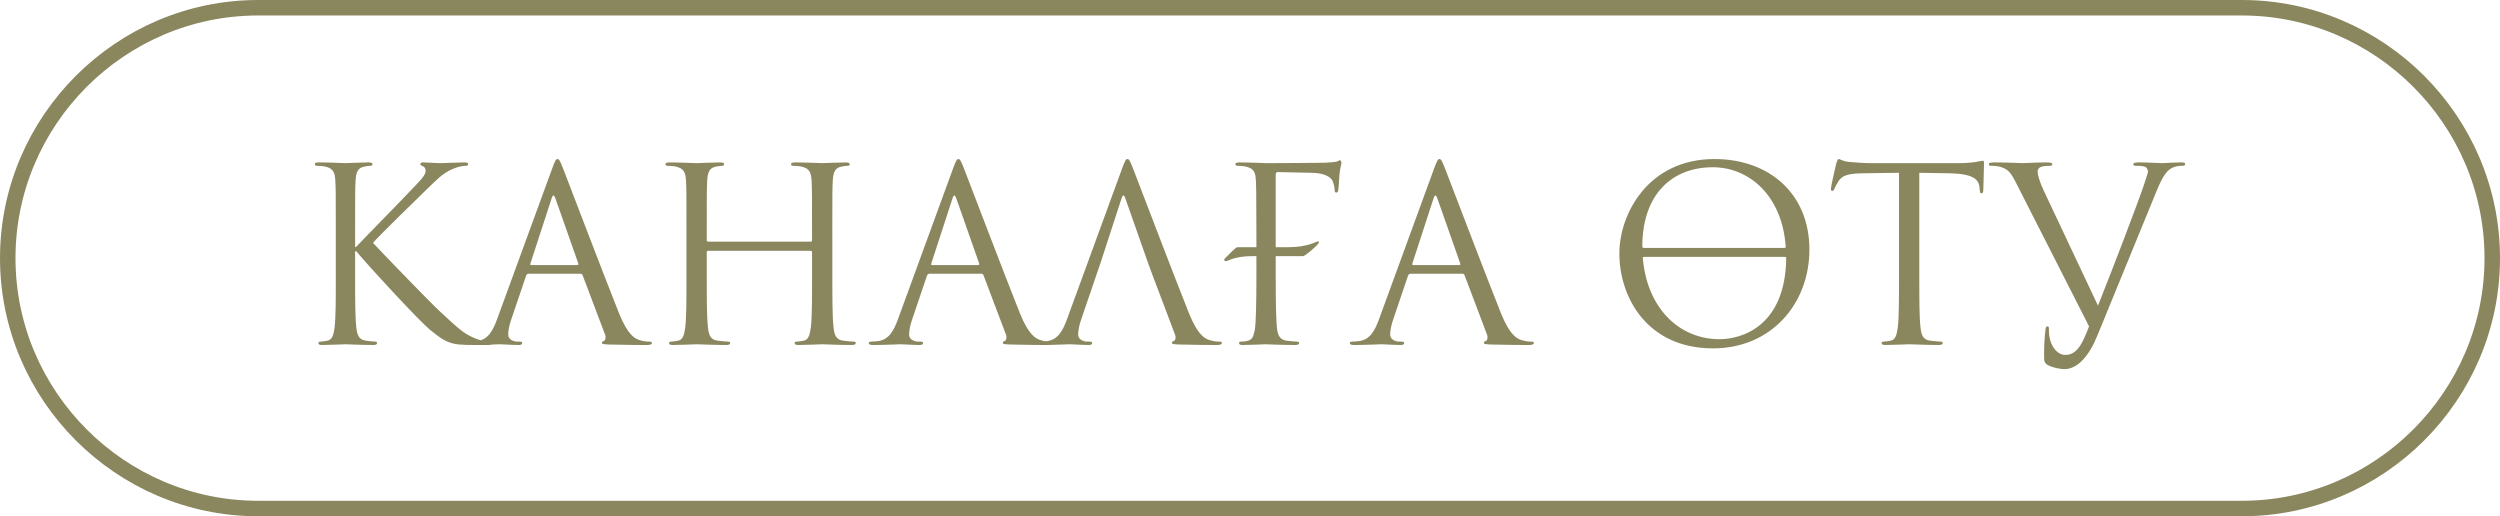
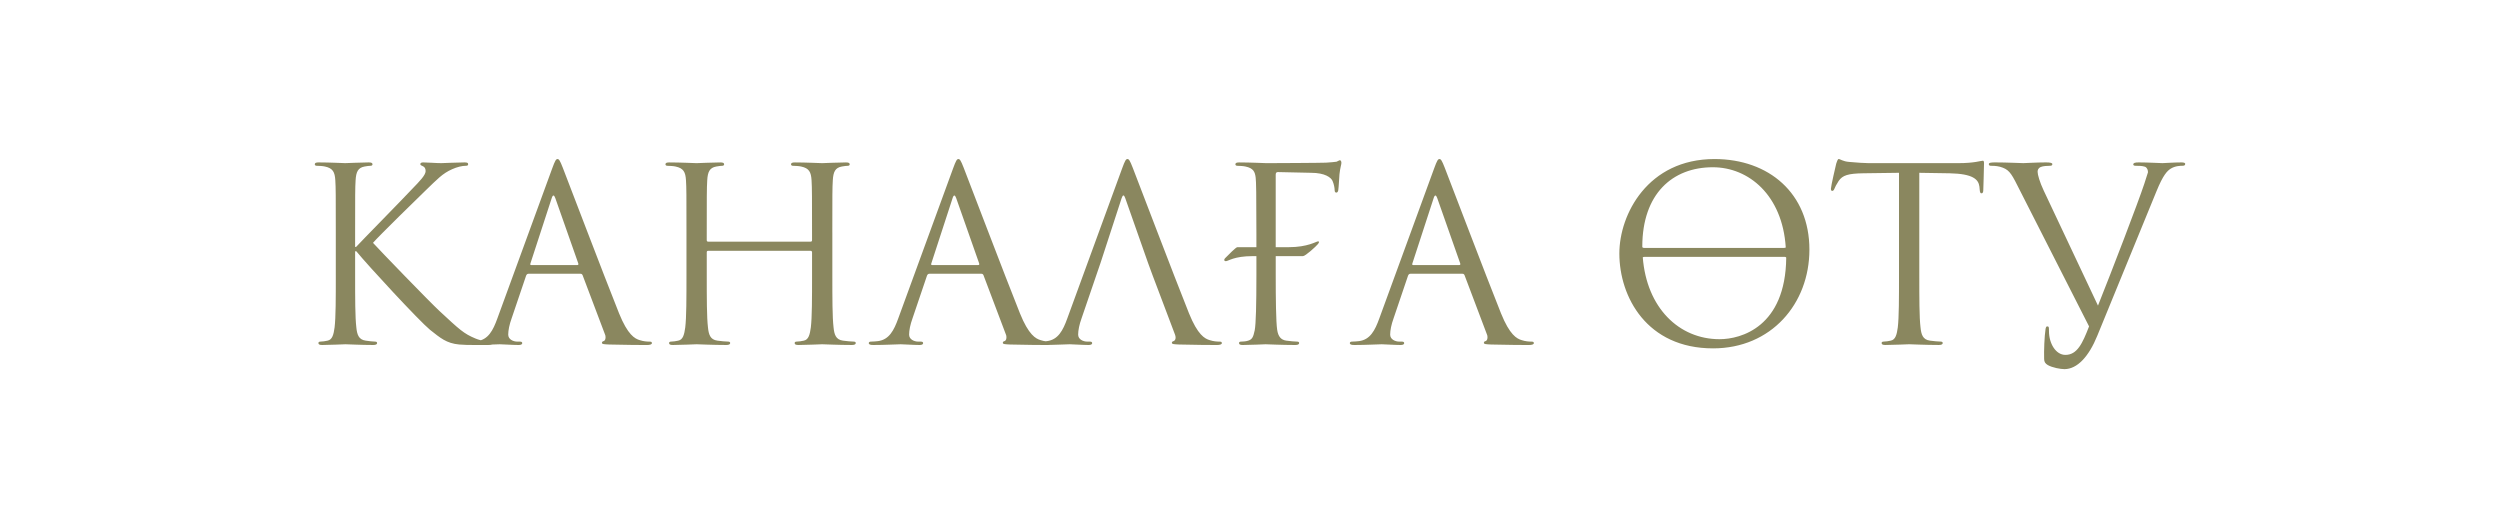
<svg xmlns="http://www.w3.org/2000/svg" xml:space="preserve" width="170.83mm" height="35.278mm" version="1.1" style="shape-rendering:geometricPrecision; text-rendering:geometricPrecision; image-rendering:optimizeQuality; fill-rule:evenodd; clip-rule:evenodd" viewBox="0 0 4332.78 894.75">
  <defs>
    <style type="text/css"> .str0 {stroke:#8A875F;stroke-width:26.84;stroke-miterlimit:22.926} .fil0 {fill:none} .fil1 {fill:#8A875F;fill-rule:nonzero} </style>
  </defs>
  <g id="Слой_x0020_1">
-     <path class="fil0 str0" d="M447.38 13.42l3438.03 0c238.67,0 433.95,195.29 433.95,433.95l0 0c0,238.67 -195.29,433.95 -433.95,433.95l-3438.03 0c-238.67,0 -433.95,-195.28 -433.95,-433.95l0 -0c0,-238.67 195.28,-433.95 433.95,-433.95z" />
    <path class="fil1" d="M581.99 476.54c0,40.18 0,73.24 -2.09,90.82 -1.67,12.14 -3.77,21.35 -12.14,23.02 -3.77,0.84 -8.79,1.67 -12.56,1.67 -2.51,0 -3.35,1.26 -3.35,2.51 0,2.51 2.09,3.35 6.7,3.35 12.56,0 36.83,-1.26 40.18,-1.26 3.35,0 27.62,1.26 48.13,1.26 4.61,0 6.7,-1.26 6.7,-3.35 0,-1.26 -0.84,-2.51 -3.35,-2.51 -3.77,0 -10.46,-0.84 -16.32,-1.67 -12.56,-1.67 -15.07,-10.88 -16.32,-23.02 -2.09,-17.58 -2.09,-50.65 -2.09,-90.82l0 -41.02 2.09 0c20.09,24.69 108.82,120.54 127.65,136.02 18,14.23 28.46,23.44 50.64,25.53 9.21,0.84 17.16,0.84 28.88,0.84l21.35 0c7.12,0 9.21,-1.26 9.21,-3.35 0,-1.67 -2.51,-2.51 -5.44,-2.51 -2.93,0 -15.07,-0.84 -25.95,-5.44 -20.09,-8.37 -27.2,-15.07 -62.36,-47.72 -17.16,-15.9 -104.22,-105.89 -115.1,-118.03 8.79,-10.46 81.62,-81.62 92.08,-91.66 18.83,-18 28.04,-28.46 45.2,-36 8.37,-3.77 17.16,-5.86 23.44,-5.86 3.35,0 4.18,-0.84 4.18,-2.93 0,-2.09 -1.67,-2.93 -6.28,-2.93 -10.46,0 -38.09,1.26 -40.18,1.26 -10.05,0 -23.02,-1.26 -31.39,-1.26 -2.93,0 -5.02,0.84 -5.02,2.93 0,1.67 1.67,2.51 3.77,3.35 3.35,1.26 5.44,3.77 5.44,8.79 0,7.12 -10.88,18 -22.6,30.14 -15.07,16.32 -90.82,93.33 -97.94,101.28l-1.67 0 0 -25.11c0,-65.29 0,-77.01 0.84,-90.4 0.84,-14.65 4.18,-21.76 15.49,-23.86 5.02,-0.84 7.53,-1.26 10.46,-1.26 1.67,0 3.35,-0.84 3.35,-2.51 0,-2.51 -2.09,-3.35 -6.7,-3.35 -12.56,0 -36.83,1.26 -40.6,1.26 -2.51,0 -27.2,-1.26 -46.04,-1.26 -4.6,0 -6.7,0.84 -6.7,3.35 0,1.67 1.67,2.51 3.35,2.51 3.77,0 10.88,0.42 14.23,1.26 13.81,2.93 17.16,9.63 18,23.86 0.84,13.39 0.84,25.11 0.84,90.4l0 73.66zm384.22 -200.9c-2.51,0 -4.19,2.51 -9.21,16.32l-95.01 259.91c-7.54,20.93 -15.91,36.83 -35.16,39.34 -3.35,0.42 -9.21,0.84 -12.14,0.84 -2.09,0 -3.77,0.84 -3.77,2.51 0,2.51 2.51,3.35 7.95,3.35 19.67,0 42.69,-1.26 47.29,-1.26 4.6,0 22.6,1.26 32.64,1.26 3.77,0 6.28,-0.84 6.28,-3.35 0,-1.67 -1.26,-2.51 -4.18,-2.51l-4.19 0c-7.11,0 -15.9,-3.77 -15.9,-12.14 0,-7.53 2.09,-17.58 5.86,-28.04l25.11 -74.08c0.84,-2.09 2.09,-3.35 4.18,-3.35l89.99 0c2.09,0 2.93,0.84 3.77,2.51l38.92 102.96c0.84,1.67 0.84,4.18 0.84,5.44 0,3.77 -2.51,5.86 -3.35,5.86 -1.26,0 -2.93,1.26 -2.93,2.93 0,2.51 4.6,2.51 12.56,2.93 28.88,0.84 59.43,0.84 65.71,0.84 4.6,0 8.37,-0.84 8.37,-3.35 0,-2.09 -1.67,-2.51 -4.18,-2.51 -4.18,0 -10.46,-0.42 -16.74,-2.51 -8.79,-2.51 -20.93,-9.21 -36,-46.46 -25.53,-63.62 -91.24,-236.48 -97.52,-252.38 -5.02,-12.97 -6.7,-15.07 -9.21,-15.07zm-45.62 183.74c-1.26,0 -2.09,-0.84 -1.26,-2.93l36.83 -113.01c0.84,-2.93 2.09,-4.61 2.93,-4.61 1.26,0 2.09,1.26 3.35,4.61l39.76 113.01c0.42,1.67 0.42,2.93 -1.67,2.93l-79.94 0zm521.92 -56.5c0,-65.29 0,-77.01 0.84,-90.4 0.84,-14.65 4.18,-21.76 15.49,-23.86 5.02,-0.84 7.53,-1.26 10.46,-1.26 1.67,0 3.35,-0.84 3.35,-2.51 0,-2.51 -2.09,-3.35 -6.7,-3.35 -12.56,0 -38.92,1.26 -41.02,1.26 -2.09,0 -28.46,-1.26 -47.29,-1.26 -4.6,0 -6.7,0.84 -6.7,3.35 0,1.67 1.67,2.51 3.35,2.51 3.77,0 10.88,0.42 14.23,1.26 13.81,2.93 17.16,9.63 18,23.86 0.84,13.39 0.84,29.72 0.84,95.01l0 8.79c0,2.09 -1.26,2.51 -2.51,2.51l-177.46 0c-1.26,0 -2.51,-0.42 -2.51,-2.51l0 -8.79c0,-65.29 0,-81.61 0.84,-95.01 0.84,-14.65 4.18,-21.76 15.49,-23.86 5.02,-0.84 7.53,-1.26 10.46,-1.26 1.67,0 3.35,-0.84 3.35,-2.51 0,-2.51 -2.09,-3.35 -6.7,-3.35 -12.56,0 -38.92,1.26 -41.02,1.26 -2.09,0 -28.46,-1.26 -47.29,-1.26 -4.6,0 -6.7,0.84 -6.7,3.35 0,1.67 1.67,2.51 3.35,2.51 3.77,0 10.88,0.42 14.23,1.26 13.81,2.93 17.16,9.63 18,23.86 0.84,13.39 0.84,25.11 0.84,90.4l0 73.66c0,40.18 0,73.24 -2.09,90.82 -1.67,12.14 -3.77,21.35 -12.14,23.02 -3.77,0.84 -8.79,1.67 -12.56,1.67 -2.51,0 -3.35,1.26 -3.35,2.51 0,2.51 2.09,3.35 6.7,3.35 12.56,0 38.92,-1.26 41.02,-1.26 2.09,0 28.46,1.26 51.48,1.26 4.6,0 6.7,-1.26 6.7,-3.35 0,-1.26 -0.84,-2.51 -3.35,-2.51 -3.77,0 -12.98,-0.84 -18.83,-1.67 -12.56,-1.67 -15.07,-10.88 -16.32,-23.02 -2.09,-17.58 -2.09,-50.65 -2.09,-90.82l0 -39.34c0,-2.09 1.26,-2.51 2.51,-2.51l177.46 0c1.26,0 2.51,0.84 2.51,2.51l0 39.34c0,40.18 0,73.24 -2.09,90.82 -1.67,12.14 -3.77,21.35 -12.14,23.02 -3.77,0.84 -8.79,1.67 -12.56,1.67 -2.51,0 -3.35,1.26 -3.35,2.51 0,2.51 2.09,3.35 6.7,3.35 12.56,0 38.92,-1.26 41.02,-1.26 2.09,0 28.46,1.26 51.48,1.26 4.61,0 6.7,-1.26 6.7,-3.35 0,-1.26 -0.84,-2.51 -3.35,-2.51 -3.77,0 -12.98,-0.84 -18.83,-1.67 -12.56,-1.67 -15.07,-10.88 -16.32,-23.02 -2.09,-17.58 -2.09,-50.65 -2.09,-90.82l0 -73.66zm218.48 -127.24c-2.51,0 -4.19,2.51 -9.21,16.32l-95.01 259.91c-7.54,20.93 -15.91,36.83 -35.16,39.34 -3.35,0.42 -9.21,0.84 -12.14,0.84 -2.09,0 -3.77,0.84 -3.77,2.51 0,2.51 2.51,3.35 7.95,3.35 19.67,0 42.69,-1.26 47.29,-1.26 4.6,0 22.6,1.26 32.64,1.26 3.77,0 6.28,-0.84 6.28,-3.35 0,-1.67 -1.26,-2.51 -4.18,-2.51l-4.19 0c-7.11,0 -15.9,-3.77 -15.9,-12.14 0,-7.53 2.09,-17.58 5.86,-28.04l25.11 -74.08c0.84,-2.09 2.09,-3.35 4.18,-3.35l89.99 0c2.09,0 2.93,0.84 3.77,2.51l38.92 102.96c0.84,1.67 0.84,4.18 0.84,5.44 0,3.77 -2.51,5.86 -3.35,5.86 -1.26,0 -2.93,1.26 -2.93,2.93 0,2.51 4.6,2.51 12.56,2.93 28.88,0.84 59.43,0.84 65.71,0.84 4.6,0 8.37,-0.84 8.37,-3.35 0,-2.09 -1.67,-2.51 -4.18,-2.51 -4.18,0 -10.46,-0.42 -16.74,-2.51 -8.79,-2.51 -20.93,-9.21 -36,-46.46 -25.53,-63.62 -91.24,-236.48 -97.52,-252.38 -5.02,-12.97 -6.7,-15.07 -9.21,-15.07zm-45.62 183.74c-1.26,0 -2.09,-0.84 -1.26,-2.93l36.83 -113.01c0.84,-2.93 2.09,-4.61 2.93,-4.61 1.26,0 2.09,1.26 3.35,4.61l39.76 113.01c0.42,1.67 0.42,2.93 -1.67,2.93l-79.94 0zm291.72 -2.93l36.83 -113.01c2.09,-6.28 4.18,-6.28 6.28,0l39.76 113.01 7.54 20.51 38.92 102.96c2.51,6.7 0,10.46 -2.51,11.3 -1.67,0.42 -2.93,1.26 -2.93,2.93 0,2.51 4.6,2.51 12.56,2.93 28.88,0.84 59.43,0.84 65.71,0.84 4.6,0 8.37,-0.84 8.37,-3.35 0,-2.09 -1.67,-2.51 -4.18,-2.51 -4.18,0 -10.46,-0.42 -16.74,-2.51 -8.79,-2.51 -20.93,-9.21 -36,-46.46 -25.53,-63.62 -91.24,-236.48 -97.52,-252.38 -5.02,-12.97 -6.7,-15.07 -9.21,-15.07 -2.51,0 -4.19,2.51 -9.21,16.32l-95.01 259.91c-7.54,20.93 -15.91,36.83 -35.16,39.34 -3.35,0.42 -9.21,0.84 -12.14,0.84 -2.09,0 -3.77,0.84 -3.77,2.51 0,2.51 2.51,3.35 7.95,3.35 19.67,0 42.69,-1.26 47.29,-1.26 4.6,0 22.6,1.26 32.64,1.26 3.77,0 6.28,-0.84 6.28,-3.35 0,-1.67 -1.26,-2.51 -4.18,-2.51l-4.19 0c-7.11,0 -15.9,-3.77 -15.9,-12.14 0,-7.53 2.09,-17.58 5.86,-28.04l32.64 -95.43zm351.15 -12.56c4.18,0 22.6,-16.74 25.95,-20.93 2.51,-3.35 2.51,-4.6 0,-4.6 -2.93,0 -17.58,10.04 -50.64,10.04l-22.6 0 0 -125.56c0,-3.35 1.26,-4.61 3.77,-4.61l57.34 1.26c24.69,0 34.74,8.37 37.25,13.81 2.51,5.44 3.77,12.56 3.77,15.91 0,2.93 0.84,4.6 2.93,4.6 2.09,0 2.93,-2.09 3.35,-4.18 0.84,-5.02 1.67,-23.44 2.09,-27.62 1.26,-11.72 3.35,-16.74 3.35,-19.67 0,-2.09 -0.84,-4.6 -2.51,-4.6 -1.67,0 -3.35,1.67 -5.86,2.51 -1.67,0.42 -11.72,1.26 -18.42,1.67 -5.86,0.42 -94.59,0.84 -102.96,0.84 -2.09,0 -28.46,-1.26 -47.29,-1.26 -4.6,0 -6.7,0.84 -6.7,3.35 0,1.67 1.67,2.51 3.35,2.51 3.77,0 10.88,0.42 14.23,1.26 13.81,2.93 16.32,9.21 17.58,19.25 0.84,7.11 1.26,27.2 1.26,97.52l0 23.02 -33.06 0c-2.51,0 -15.49,13.39 -20.93,18.83 -2.93,2.93 -1.67,5.44 0.84,5.44 4.6,0 13.81,-8.79 46.88,-8.79l6.28 0 0 32.65c0,51.06 -0.84,84.96 -2.93,95.84 -2.51,12.14 -4.6,15.91 -11.3,18 -3.77,1.26 -8.79,1.67 -12.56,1.67 -2.51,0 -3.35,1.26 -3.35,2.51 0,2.51 2.09,3.35 6.7,3.35 12.56,0 37.25,-1.26 39.34,-1.26 2.09,0 28.46,1.26 51.48,1.26 4.61,0 6.7,-1.26 6.7,-3.35 0,-1.26 -0.84,-2.51 -3.35,-2.51 -3.77,0 -12.98,-0.84 -18.83,-1.67 -9.21,-1.26 -14.23,-7.12 -15.91,-18.83 -2.09,-13.81 -2.51,-54.83 -2.51,-95.01l0 -32.65 47.29 0zm236.48 -168.25c-2.51,0 -4.19,2.51 -9.21,16.32l-95.01 259.91c-7.54,20.93 -15.91,36.83 -35.16,39.34 -3.35,0.42 -9.21,0.84 -12.14,0.84 -2.09,0 -3.77,0.84 -3.77,2.51 0,2.51 2.51,3.35 7.95,3.35 19.67,0 42.69,-1.26 47.29,-1.26 4.6,0 22.6,1.26 32.64,1.26 3.77,0 6.28,-0.84 6.28,-3.35 0,-1.67 -1.26,-2.51 -4.18,-2.51l-4.19 0c-7.11,0 -15.9,-3.77 -15.9,-12.14 0,-7.53 2.09,-17.58 5.86,-28.04l25.11 -74.08c0.84,-2.09 2.09,-3.35 4.18,-3.35l89.99 0c2.09,0 2.93,0.84 3.77,2.51l38.92 102.96c0.84,1.67 0.84,4.18 0.84,5.44 0,3.77 -2.51,5.86 -3.35,5.86 -1.26,0 -2.93,1.26 -2.93,2.93 0,2.51 4.6,2.51 12.56,2.93 28.88,0.84 59.43,0.84 65.71,0.84 4.6,0 8.37,-0.84 8.37,-3.35 0,-2.09 -1.67,-2.51 -4.18,-2.51 -4.18,0 -10.46,-0.42 -16.74,-2.51 -8.79,-2.51 -20.93,-9.21 -36,-46.46 -25.53,-63.62 -91.24,-236.48 -97.52,-252.38 -5.02,-12.97 -6.7,-15.07 -9.21,-15.07zm-45.62 183.74c-1.26,0 -2.09,-0.84 -1.26,-2.93l36.83 -113.01c0.84,-2.93 2.09,-4.61 2.93,-4.61 1.26,0 2.09,1.26 3.35,4.61l39.76 113.01c0.42,1.67 0.42,2.93 -1.67,2.93l-79.94 0zm357.43 -20.09c0,75.34 47.71,164.48 162.39,164.48 100.87,0 167,-77.43 167,-171.18 0,-97.52 -70.31,-156.95 -164.48,-156.95 -115.52,0 -164.91,95.85 -164.91,163.65zm173.69 148.58c-70.73,0 -126.4,-54.83 -133.1,-141.89 0.42,-0.42 1.67,-0.84 3.35,-0.84l241.92 0c2.51,0 3.35,0.84 3.35,1.67 -1.26,119.7 -78.27,141.05 -115.52,141.05zm-133.93 -160.3c0,-91.66 52.32,-137.7 122.21,-137.7 62.36,0 120.54,48.55 126.4,138.54 0,0.84 -0.84,1.26 -2.93,1.26l-242.33 0c-2.51,0 -3.35,-0.84 -3.35,-2.09zm480.06 -128.07l52.74 0.84c40.18,0.84 49.81,10.46 51.48,23.02l0.42 4.6c0.42,5.86 1.26,7.11 3.35,7.11 1.67,0 2.93,-1.67 2.93,-5.44 0,-4.6 1.26,-33.48 1.26,-46.04 0,-2.51 0,-5.02 -2.09,-5.02 -3.35,0 -14.65,4.18 -41.43,4.18l-156.95 0c-5.02,0 -20.93,-0.84 -33.06,-2.09 -11.3,-0.84 -15.49,-5.02 -18.42,-5.02 -1.67,0 -3.35,5.44 -4.18,7.95 -0.84,3.35 -9.21,39.34 -9.21,43.53 0,2.51 0.84,3.77 2.09,3.77 1.67,0 2.93,-0.84 4.18,-4.18 1.26,-2.93 2.51,-5.86 7.11,-12.98 6.7,-10.04 16.74,-12.97 42.69,-13.39l61.94 -0.84 0 177.04c0,40.18 0,73.24 -2.09,90.82 -1.67,12.14 -3.77,21.35 -12.14,23.02 -3.77,0.84 -8.79,1.67 -12.55,1.67 -2.51,0 -3.35,1.26 -3.35,2.51 0,2.51 2.09,3.35 6.7,3.35 12.55,0 38.92,-1.26 41.02,-1.26 2.09,0 28.46,1.26 51.48,1.26 4.6,0 6.7,-1.26 6.7,-3.35 0,-1.26 -0.84,-2.51 -3.35,-2.51 -3.77,0 -12.97,-0.84 -18.83,-1.67 -12.55,-1.67 -15.07,-10.88 -16.32,-23.02 -2.09,-17.58 -2.09,-50.65 -2.09,-90.82l0 -177.04zm294.23 266.19c-11.3,29.3 -20.51,49.39 -41.02,49.39 -16.32,0 -28.46,-19.25 -28.46,-41.44 0,-6.28 0,-7.95 -2.93,-7.95 -0.84,0 -2.09,0 -2.93,4.18 -2.09,13.39 -2.93,38.09 -2.51,52.32 0,5.02 2.09,7.95 6.28,10.46 7.95,4.6 22.18,7.11 28.88,7.11 22.18,0 42.27,-21.76 56.92,-57.76l102.54 -250.29c11.72,-28.88 18.83,-35.58 24.69,-39.34 7.95,-5.02 17.16,-5.02 20.09,-5.02 3.35,0 5.02,-0.84 5.02,-2.93 0.42,-2.09 -2.09,-2.93 -6.7,-2.93 -12.14,0 -30.13,1.26 -32.65,1.26 -5.02,0 -24.28,-1.26 -41.01,-1.26 -6.7,0 -9.21,0.84 -9.63,3.35 0,2.09 2.09,2.51 4.6,2.51 4.61,0 10.88,0 15.91,1.67 4.18,2.09 5.02,6.28 5.02,9.63l-6.28 19.67c-10.88,33.07 -56.92,152.77 -80.36,211.36l-94.17 -199.64c-6.7,-14.23 -10.46,-27.2 -10.46,-32.23 0,-2.93 0.84,-6.28 5.44,-8.37 3.77,-1.67 11.3,-2.09 15.91,-2.09 2.93,0 4.18,-0.84 4.18,-2.93 0,-2.09 -3.77,-2.93 -11.3,-2.93 -15.9,0 -34.74,1.26 -38.92,1.26 -5.02,0 -28.88,-1.26 -48.97,-1.26 -6.7,0 -10.88,0.42 -10.88,2.93 0,1.67 0.84,2.93 3.35,2.93 2.51,0 9.63,0 15.91,1.67 14.65,4.18 18.83,9.63 30.13,32.23l124.31 244.43z" />
  </g>
</svg>